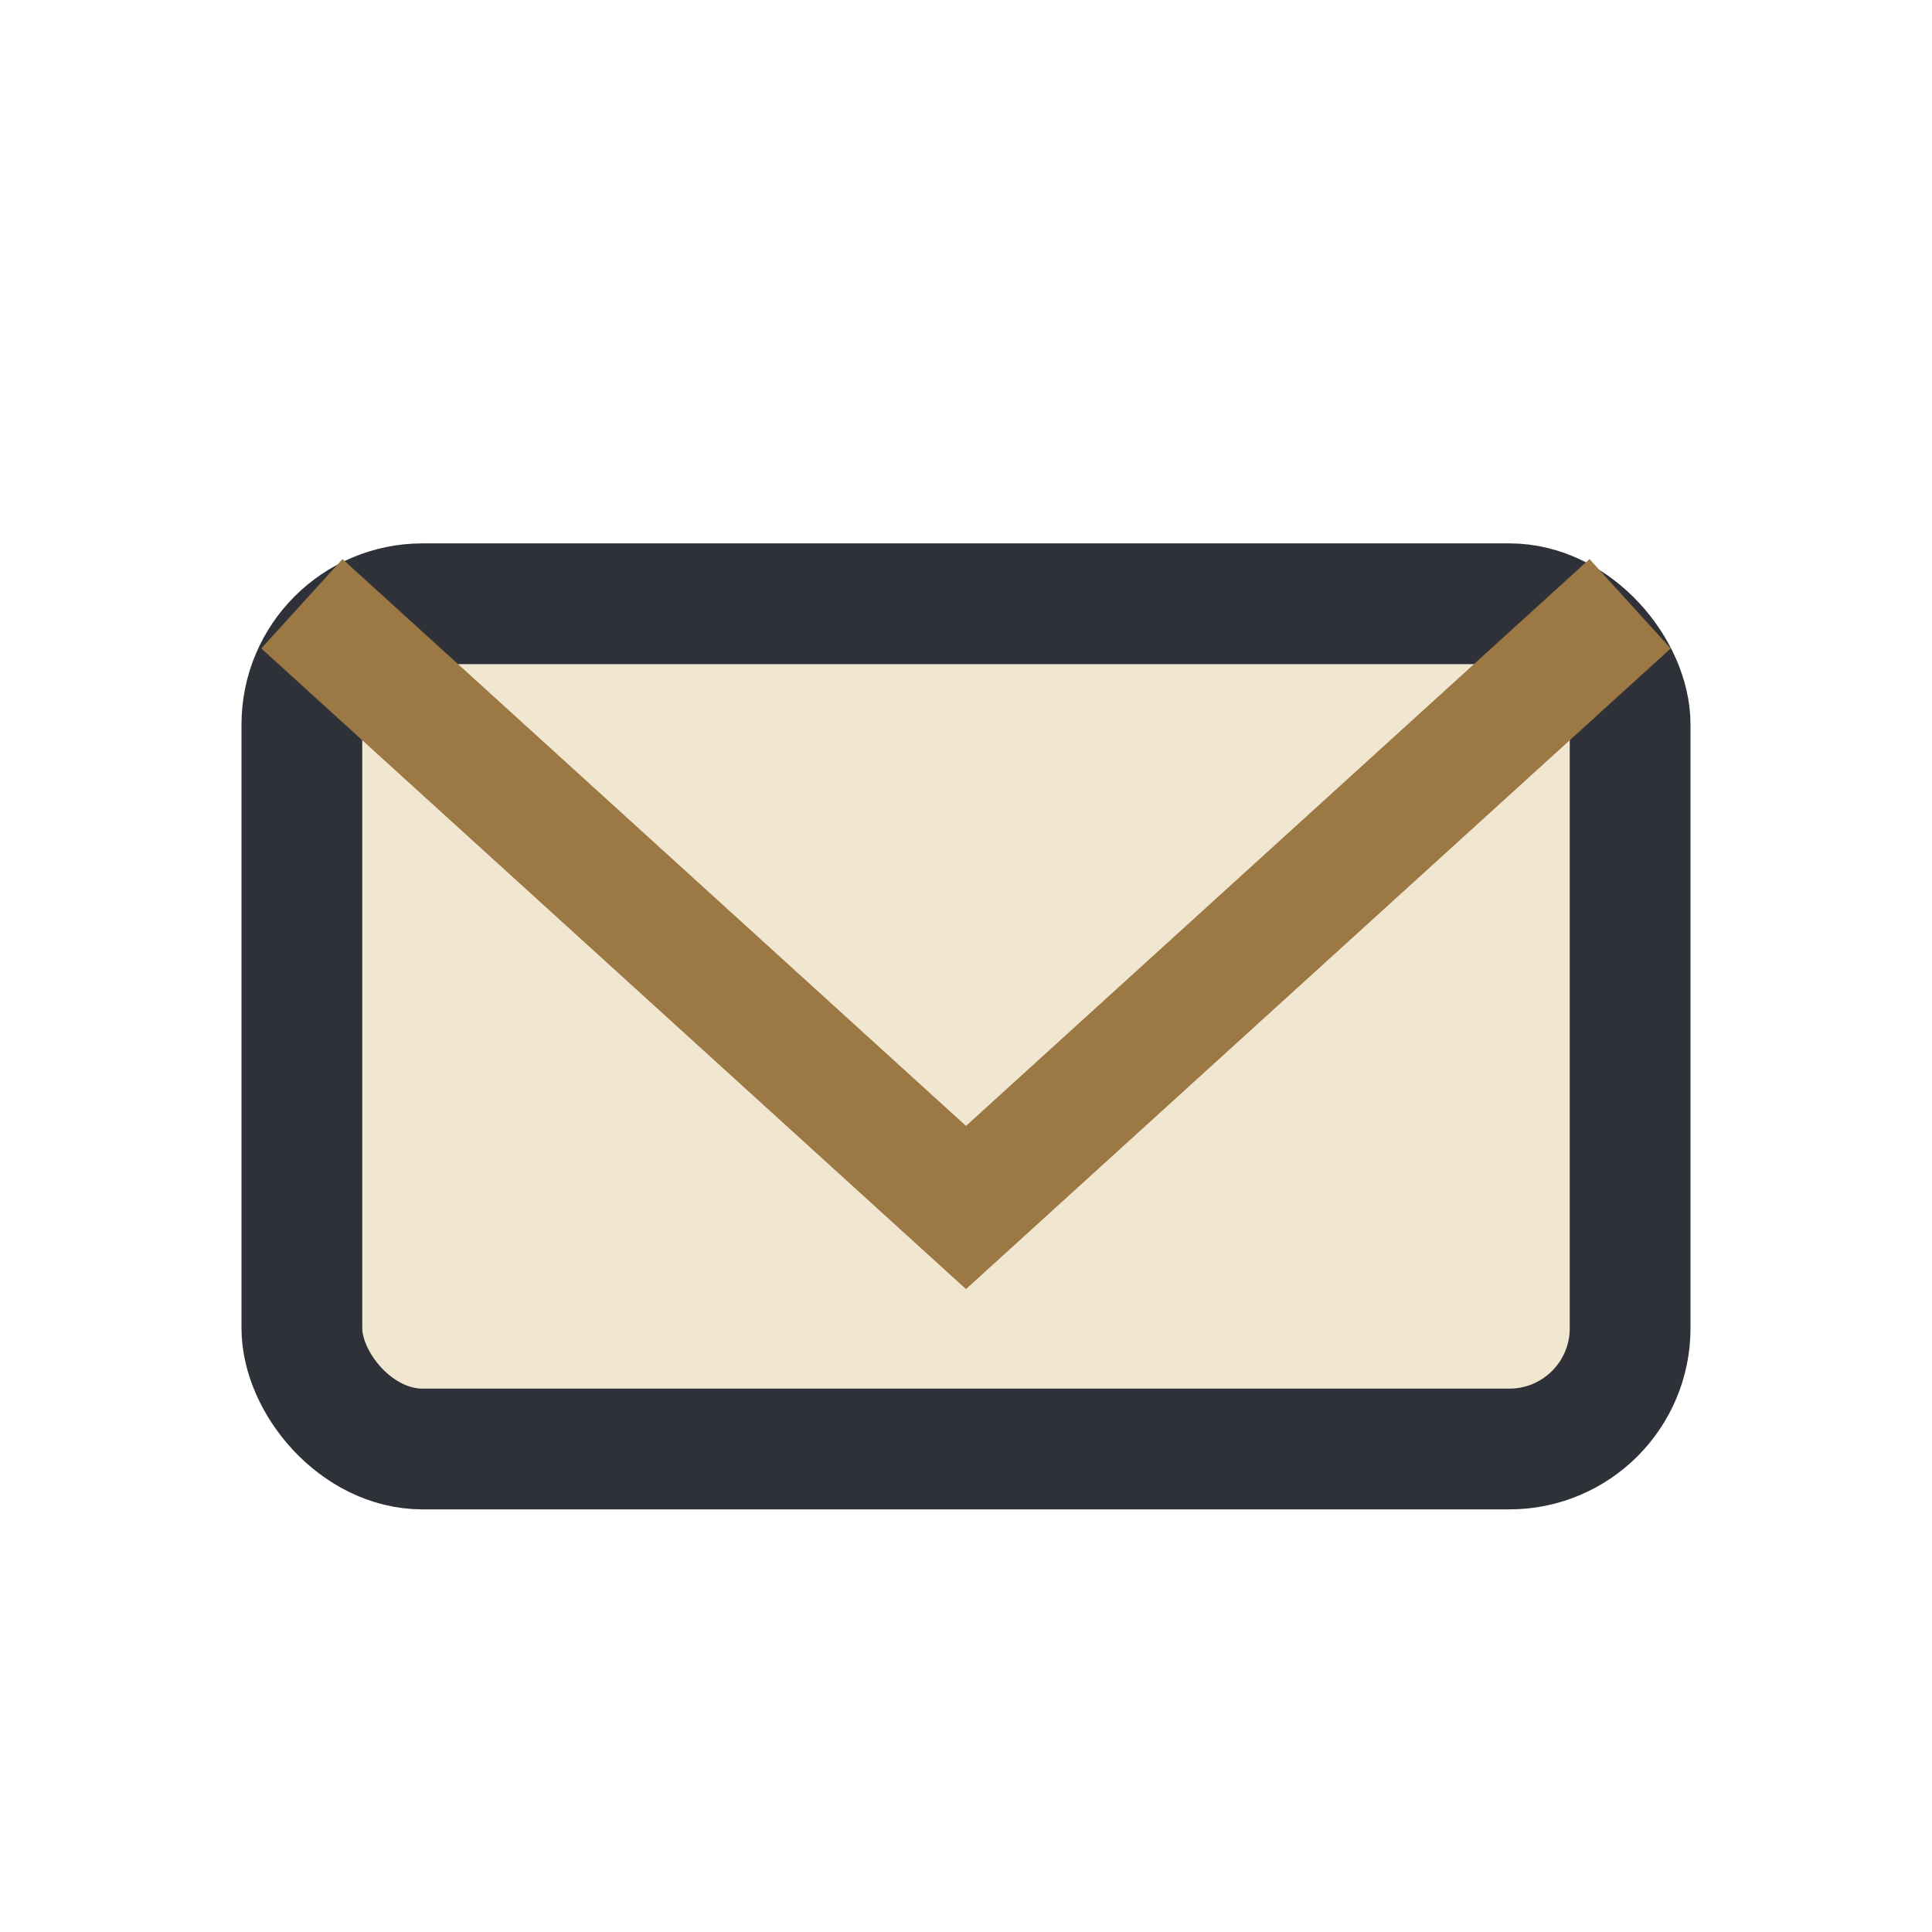
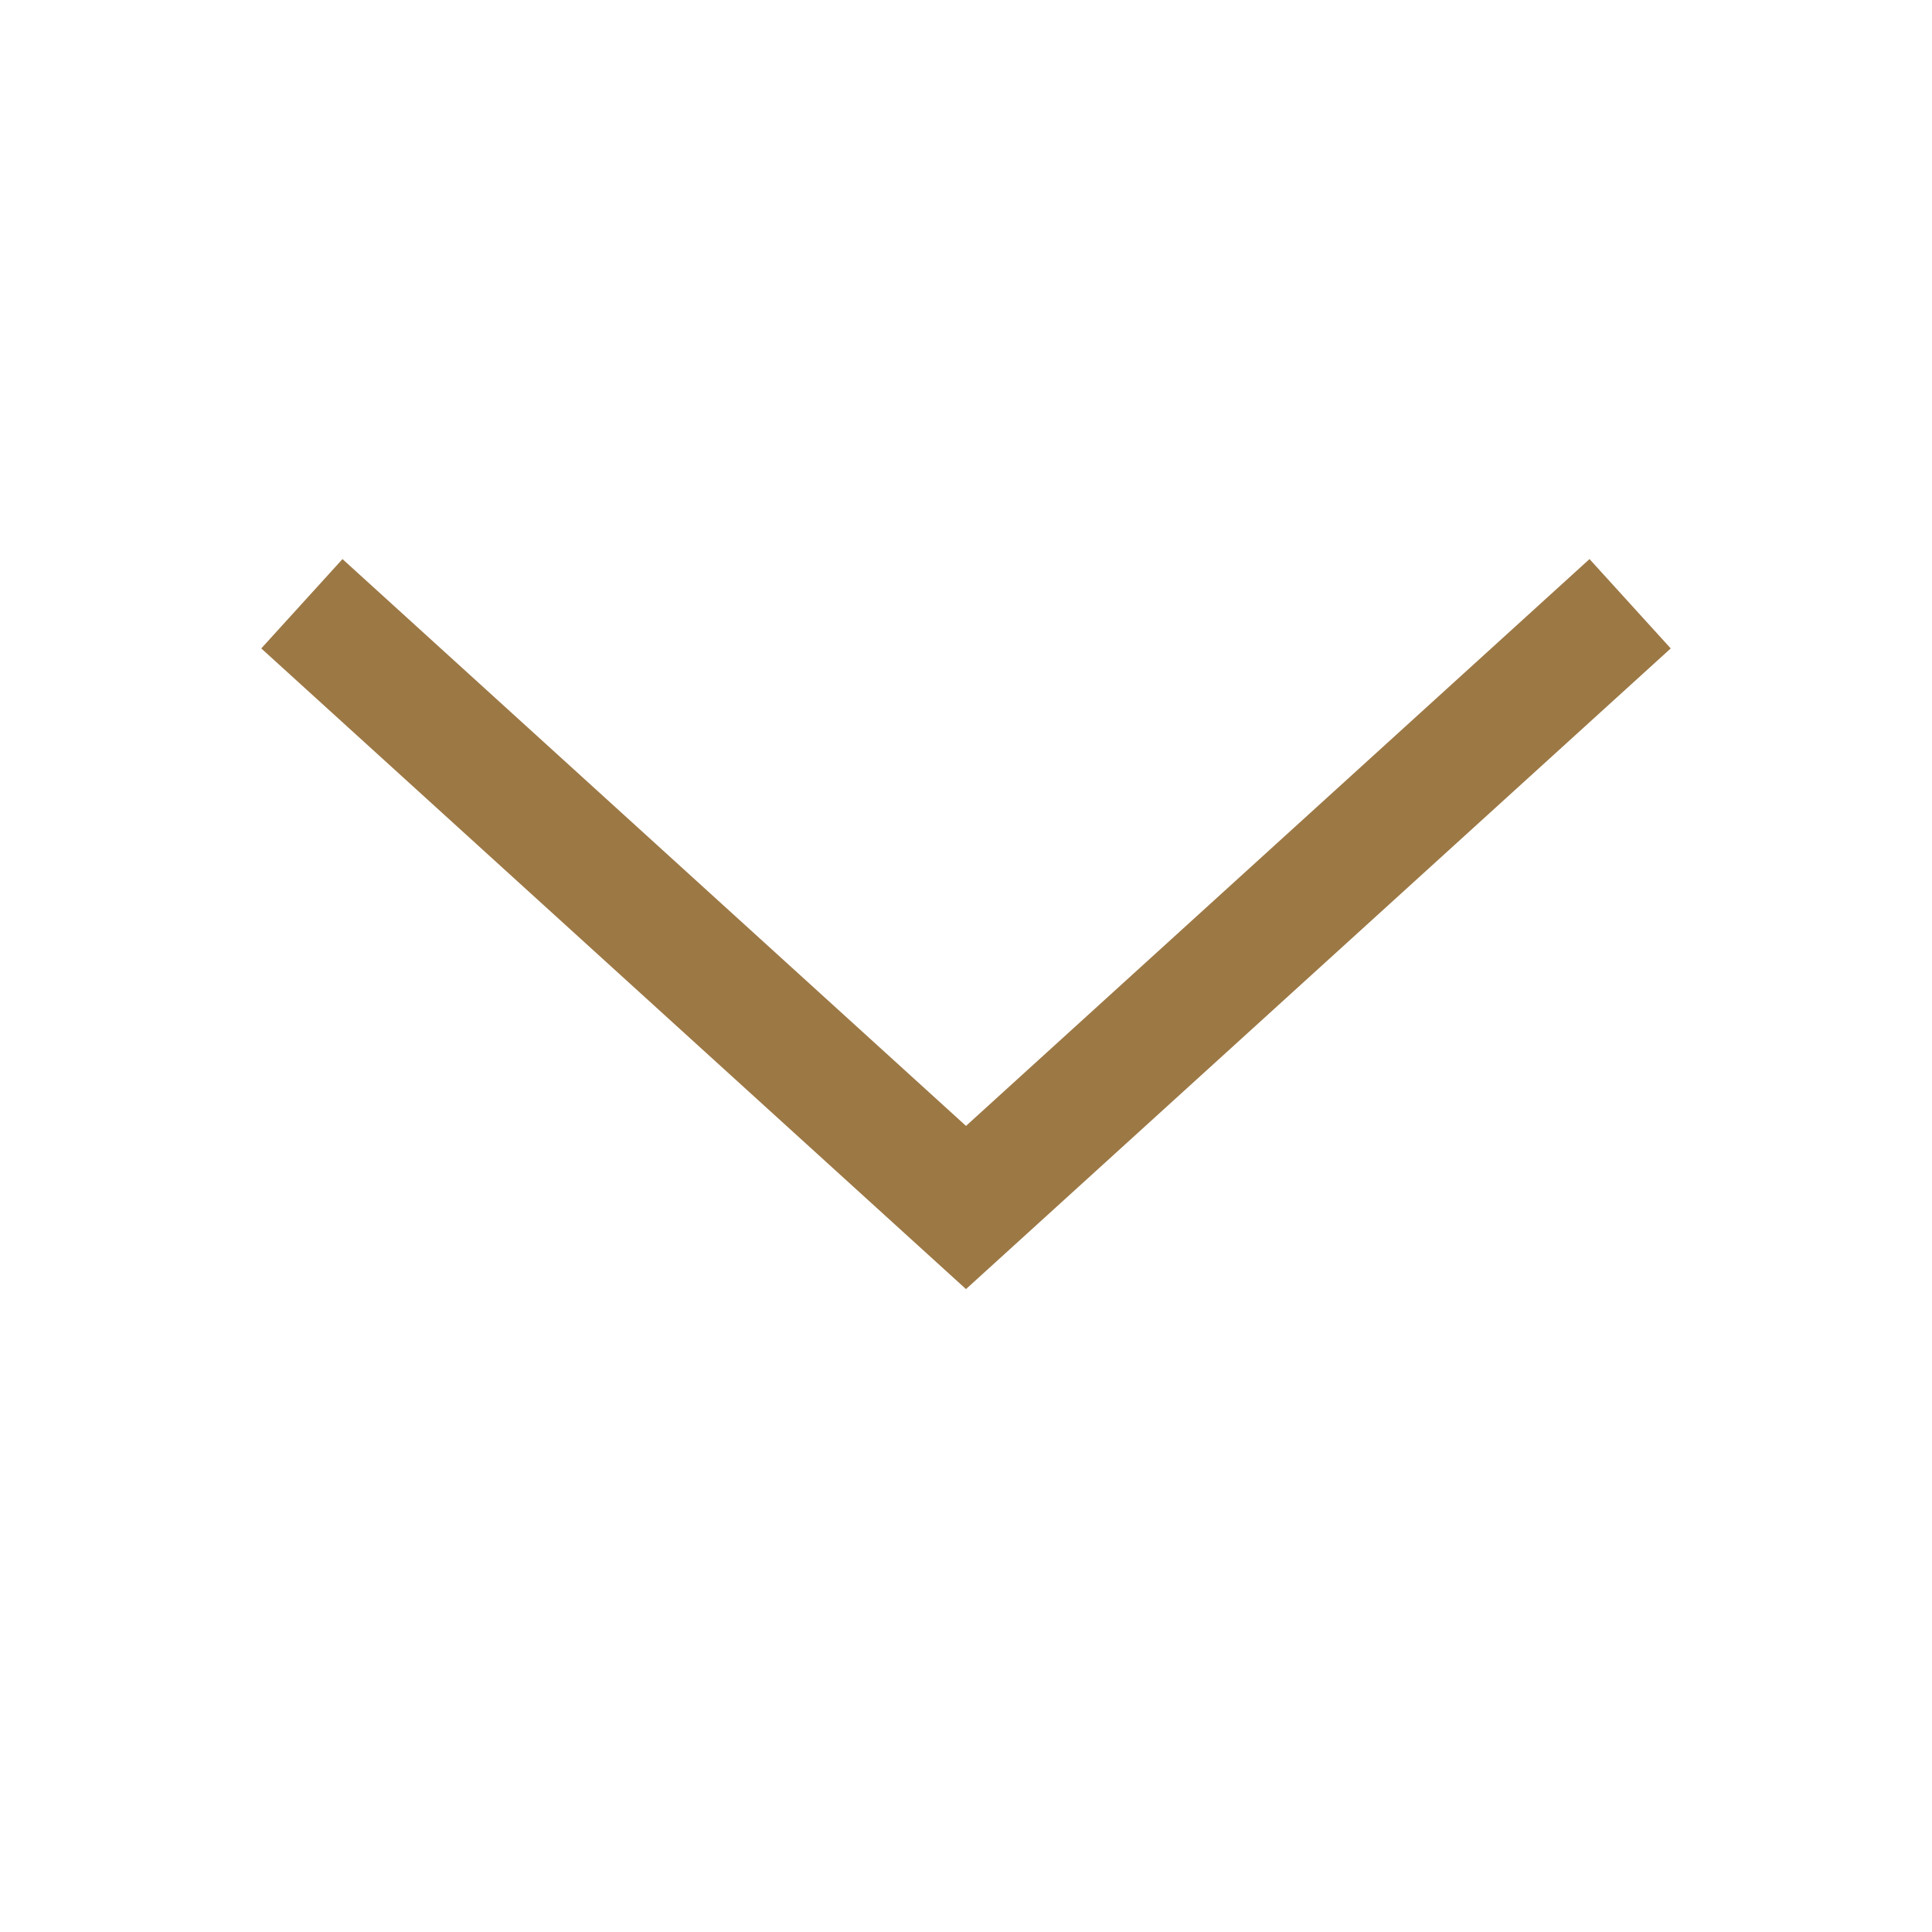
<svg xmlns="http://www.w3.org/2000/svg" width="32" height="32" viewBox="0 0 32 32">
-   <rect x="5" y="10" width="22" height="14" rx="2" fill="#F1E7D0" stroke="#2E3138" stroke-width="2" />
  <polyline points="5,10 16,20 27,10" fill="none" stroke="#9C7845" stroke-width="2" />
</svg>